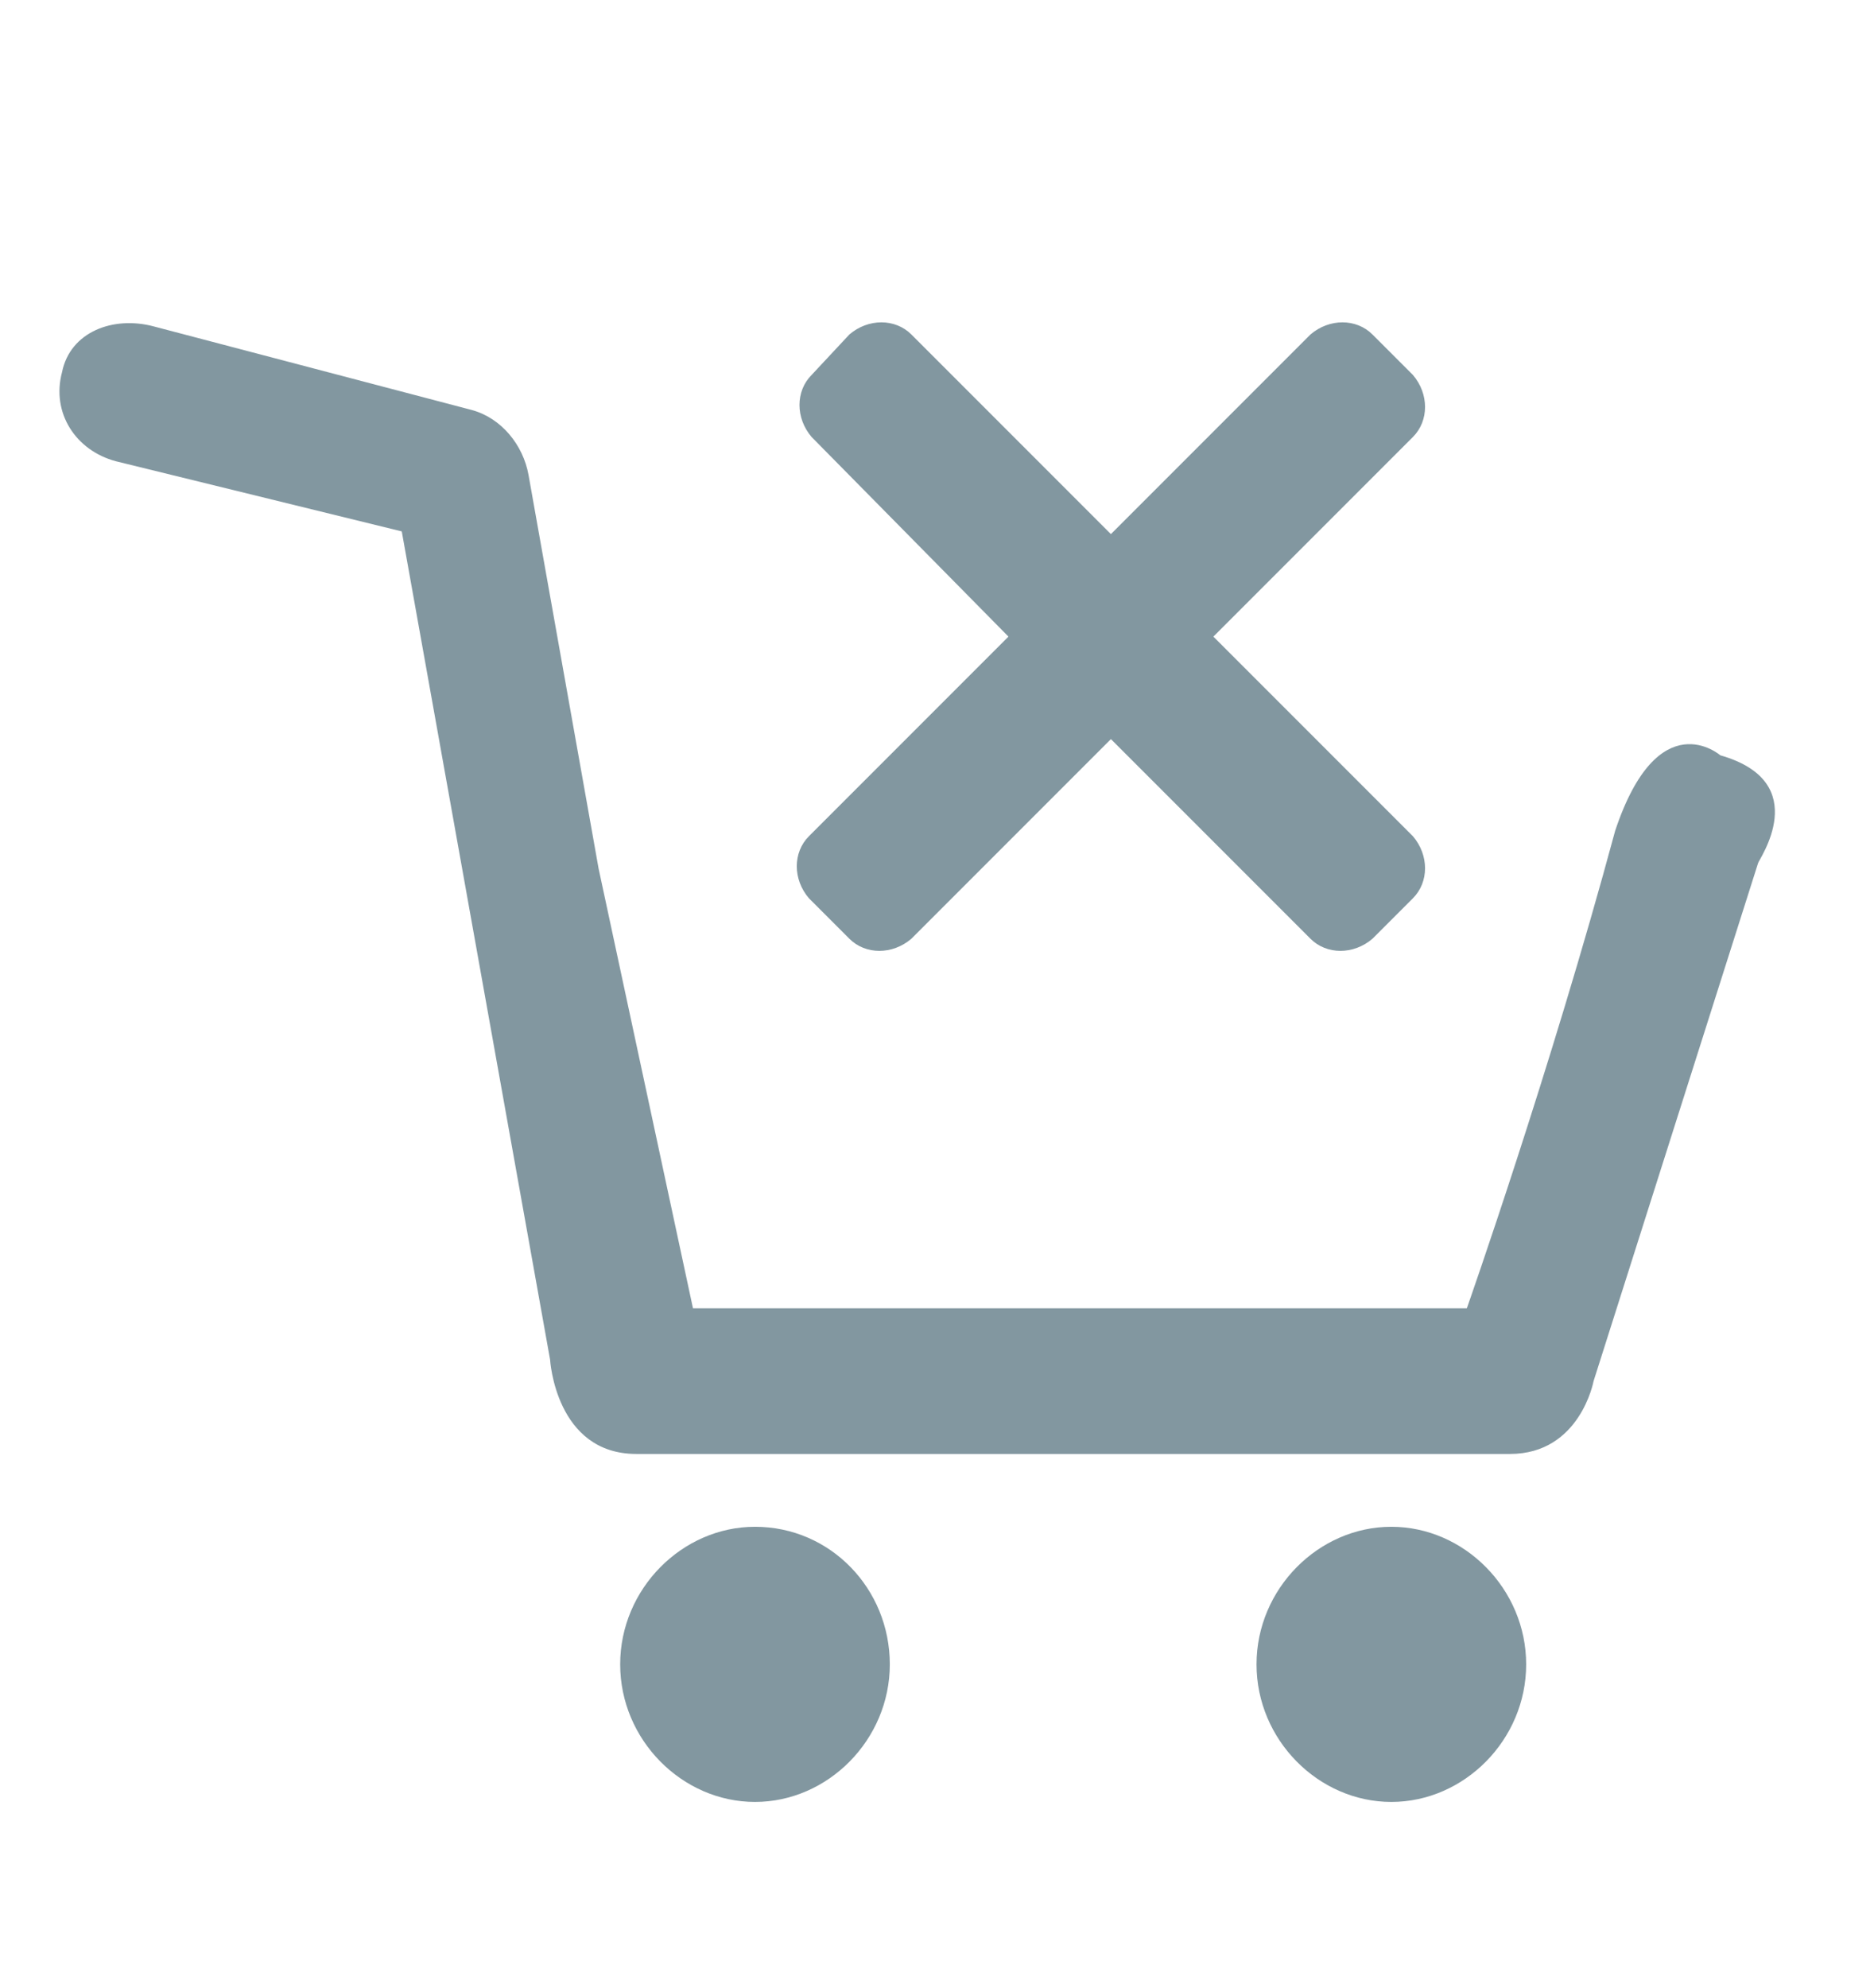
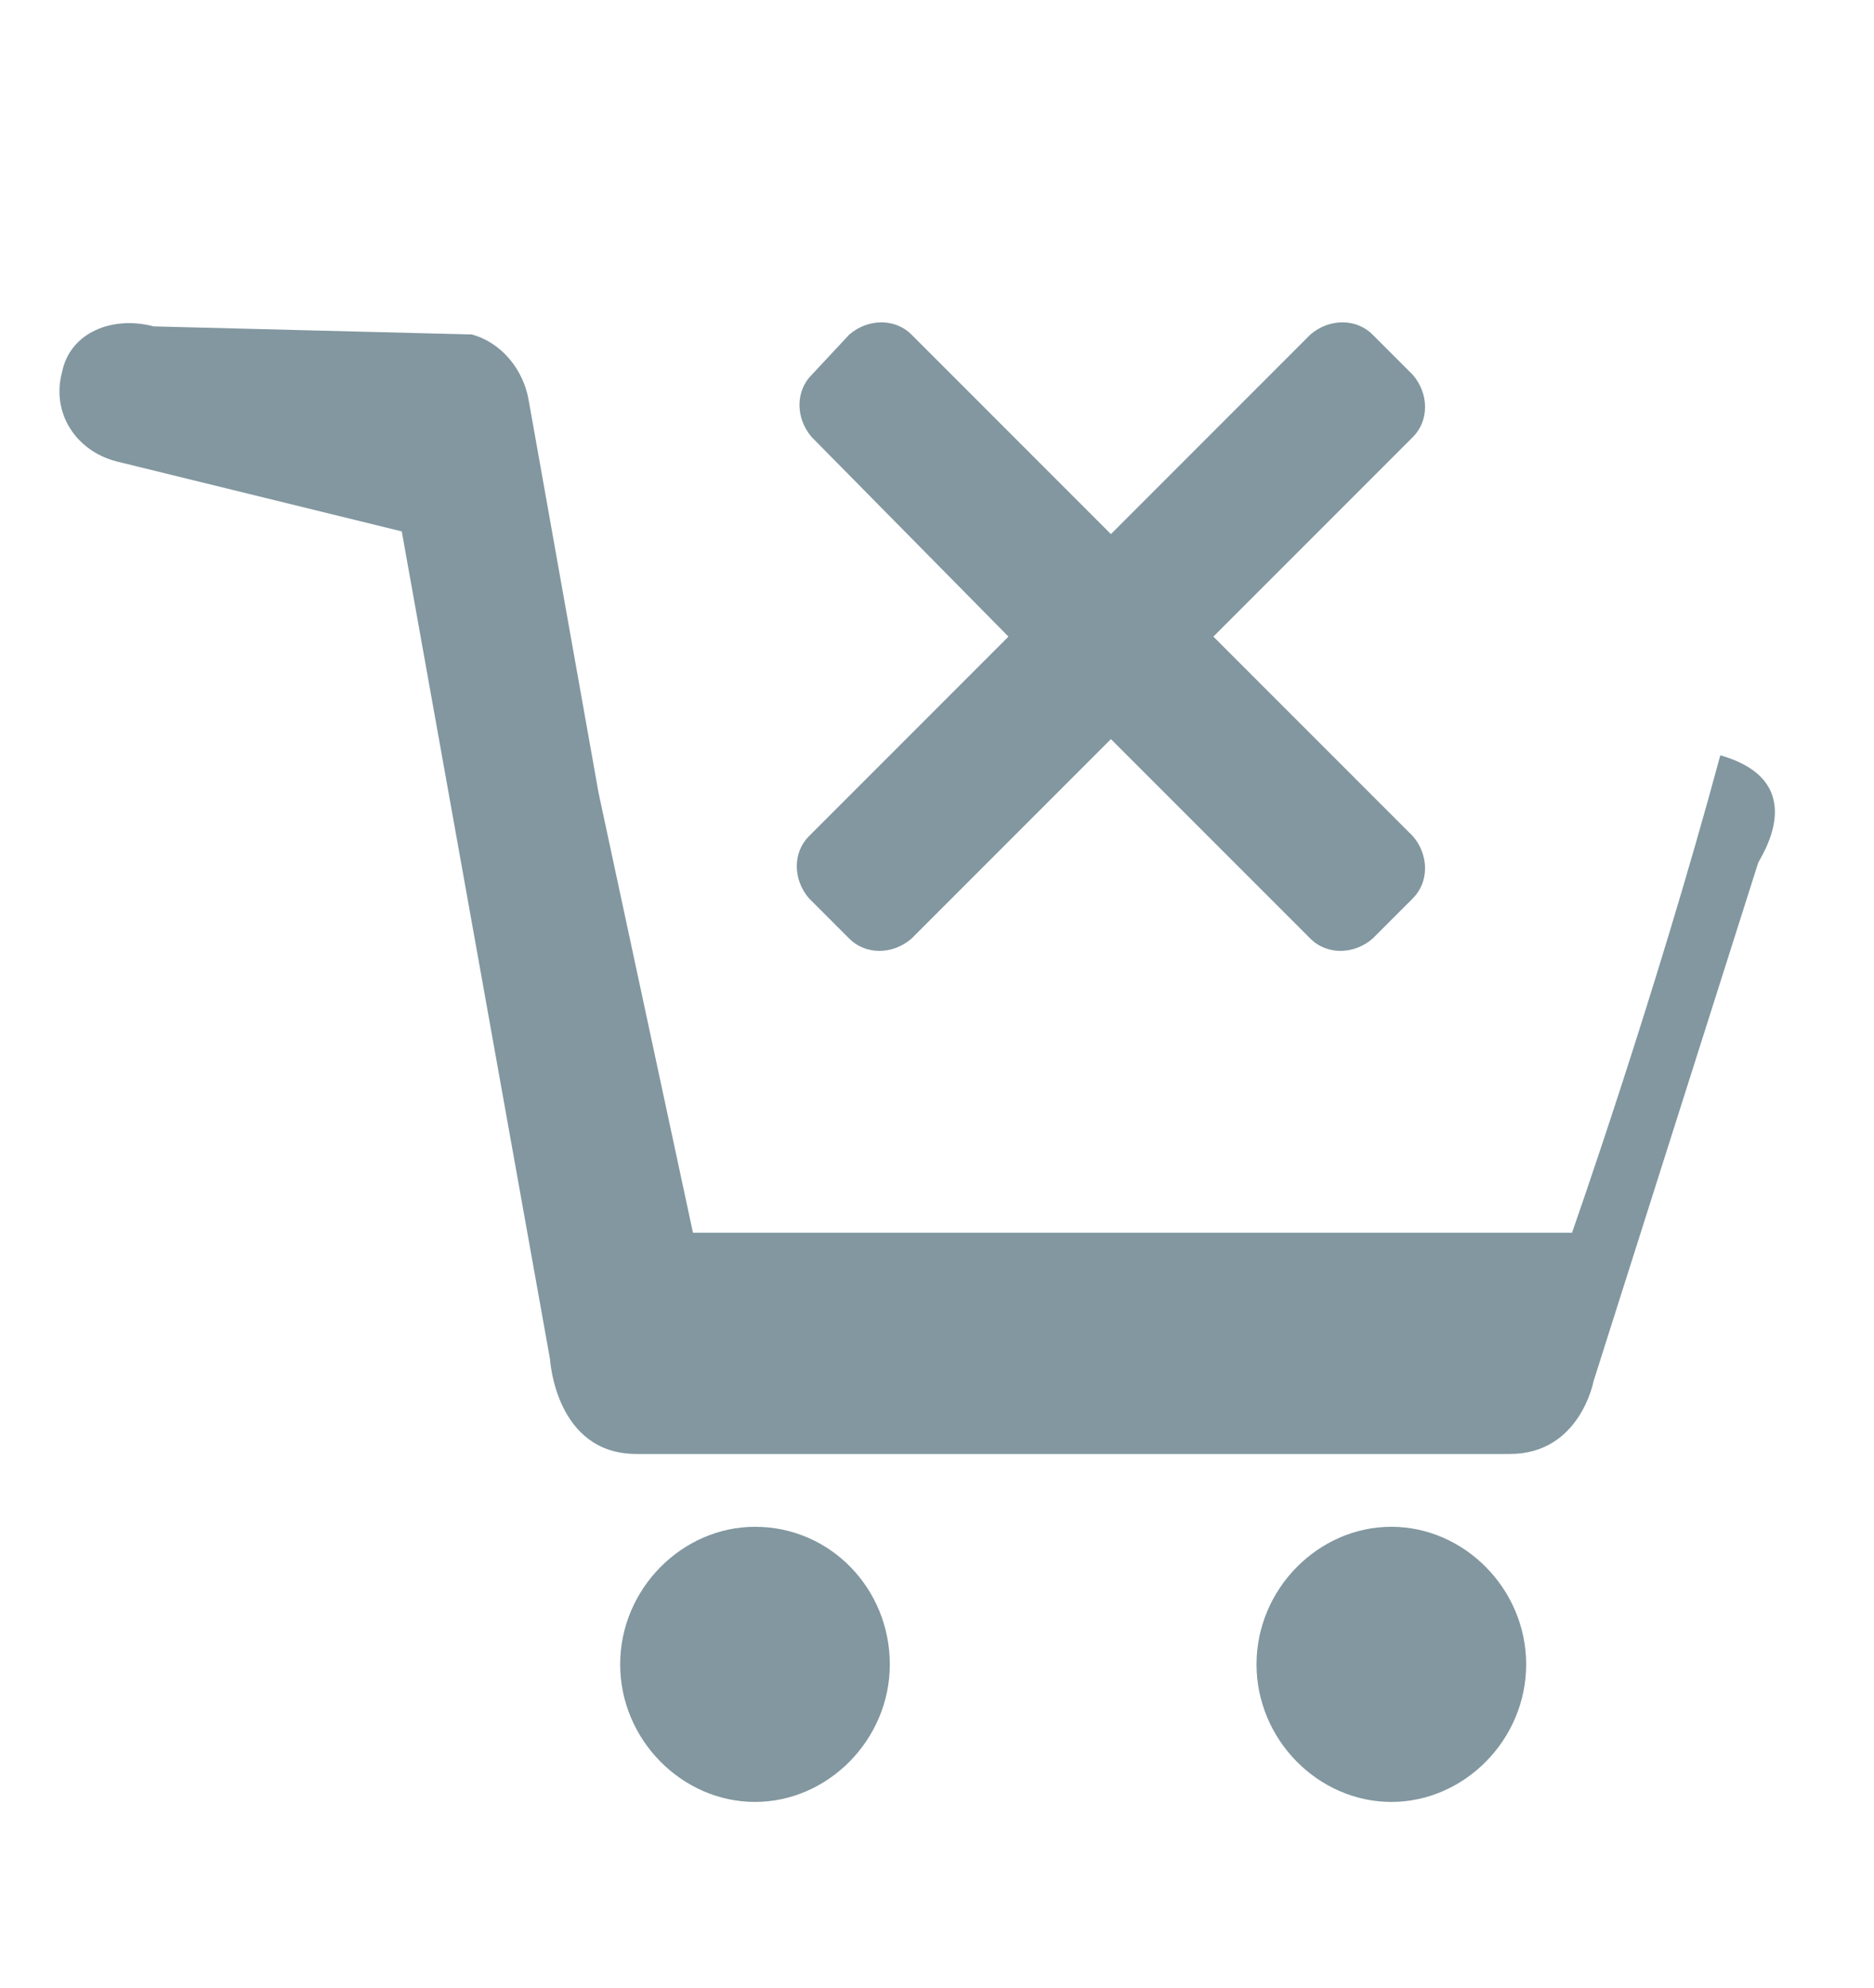
<svg xmlns="http://www.w3.org/2000/svg" version="1.1" id="Group_103" x="0px" y="0px" width="69.5px" height="73.7px" viewBox="0 0 69.5 73.7" style="enable-background:new 0 0 69.5 73.7;" xml:space="preserve">
  <style type="text/css">
	.st0{fill:#8297A0;}
</style>
-   <path class="st0" d="M37.4,23.6L30,31c-0.6,0.6-0.6,1.6,0,2.3l1.5,1.5c0.6,0.6,1.6,0.6,2.3,0l7.4-7.4l7.4,7.4c0.6,0.6,1.6,0.6,2.3,0  l1.5-1.5c0.6-0.6,0.6-1.6,0-2.3L45,23.6l7.4-7.4c0.6-0.6,0.6-1.6,0-2.3l-1.5-1.5c-0.6-0.6-1.6-0.6-2.3,0l-7.4,7.4l-7.4-7.4  c-0.6-0.6-1.6-0.6-2.3,0l-1.4,1.5c-0.6,0.6-0.6,1.6,0,2.3L37.4,23.6z M63.8,28c0,0-2.3-2-3.9,2.8c-2.4,8.9-5.5,17.7-5.5,17.7H25.7  l-3.5-16.3l-2.6-14.6c-0.2-1.1-1-2.1-2.1-2.4L5.7,12.1c-1.5-0.4-3.1,0.2-3.4,1.7c-0.4,1.5,0.5,2.9,2,3.3l10.6,2.6l5.5,30.7  c0,0,0.2,3.5,3.2,3.5H56c2.6,0,3.1-2.7,3.1-2.7l6.1-19.2C65.2,31.9,67.3,29,63.8,28L63.8,28z M51.6,56.6c-2.7,0-5,2.3-5,5.1  c0,2.8,2.3,5.1,5,5.1c2.7,0,5-2.3,5-5.1C56.6,58.9,54.3,56.6,51.6,56.6z M28,56.6c-2.7,0-5,2.3-5,5.1c0,2.8,2.3,5.1,5,5.1  s5-2.3,5-5.1C33,58.9,30.8,56.6,28,56.6z" />
+   <path class="st0" d="M37.4,23.6L30,31c-0.6,0.6-0.6,1.6,0,2.3l1.5,1.5c0.6,0.6,1.6,0.6,2.3,0l7.4-7.4l7.4,7.4c0.6,0.6,1.6,0.6,2.3,0  l1.5-1.5c0.6-0.6,0.6-1.6,0-2.3L45,23.6l7.4-7.4c0.6-0.6,0.6-1.6,0-2.3l-1.5-1.5c-0.6-0.6-1.6-0.6-2.3,0l-7.4,7.4l-7.4-7.4  c-0.6-0.6-1.6-0.6-2.3,0l-1.4,1.5c-0.6,0.6-0.6,1.6,0,2.3L37.4,23.6z M63.8,28c-2.4,8.9-5.5,17.7-5.5,17.7H25.7  l-3.5-16.3l-2.6-14.6c-0.2-1.1-1-2.1-2.1-2.4L5.7,12.1c-1.5-0.4-3.1,0.2-3.4,1.7c-0.4,1.5,0.5,2.9,2,3.3l10.6,2.6l5.5,30.7  c0,0,0.2,3.5,3.2,3.5H56c2.6,0,3.1-2.7,3.1-2.7l6.1-19.2C65.2,31.9,67.3,29,63.8,28L63.8,28z M51.6,56.6c-2.7,0-5,2.3-5,5.1  c0,2.8,2.3,5.1,5,5.1c2.7,0,5-2.3,5-5.1C56.6,58.9,54.3,56.6,51.6,56.6z M28,56.6c-2.7,0-5,2.3-5,5.1c0,2.8,2.3,5.1,5,5.1  s5-2.3,5-5.1C33,58.9,30.8,56.6,28,56.6z" />
</svg>